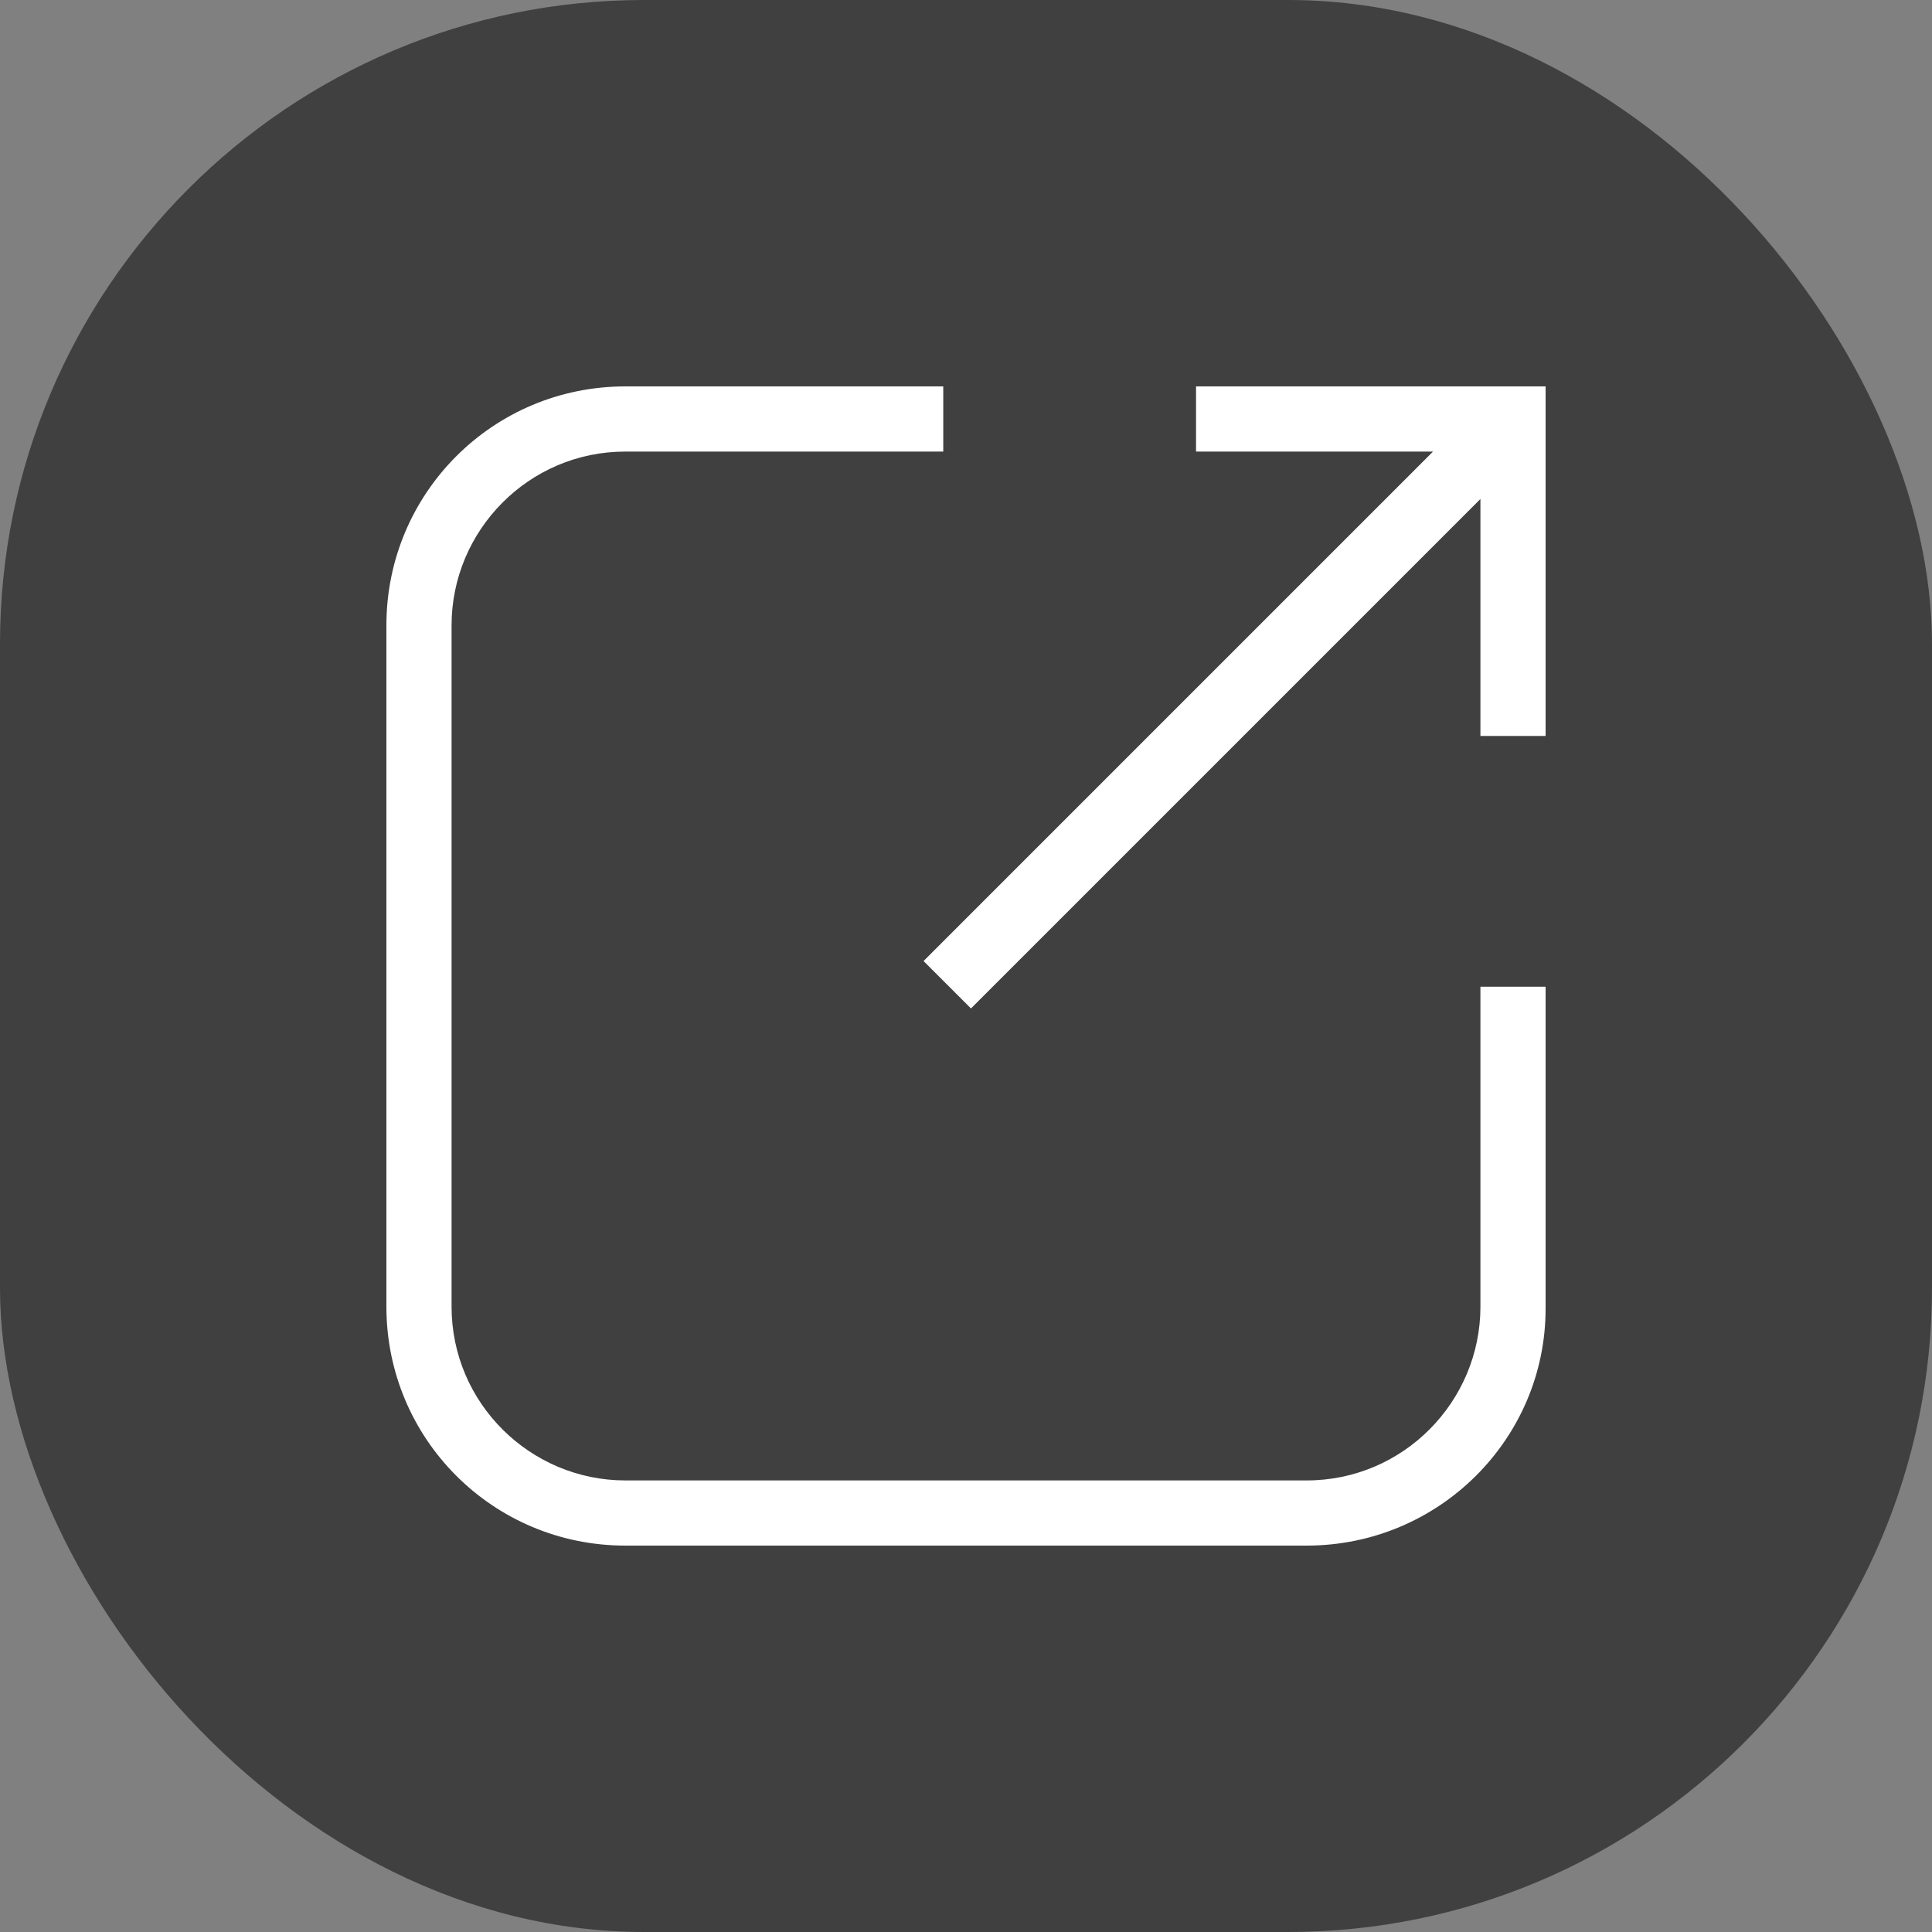
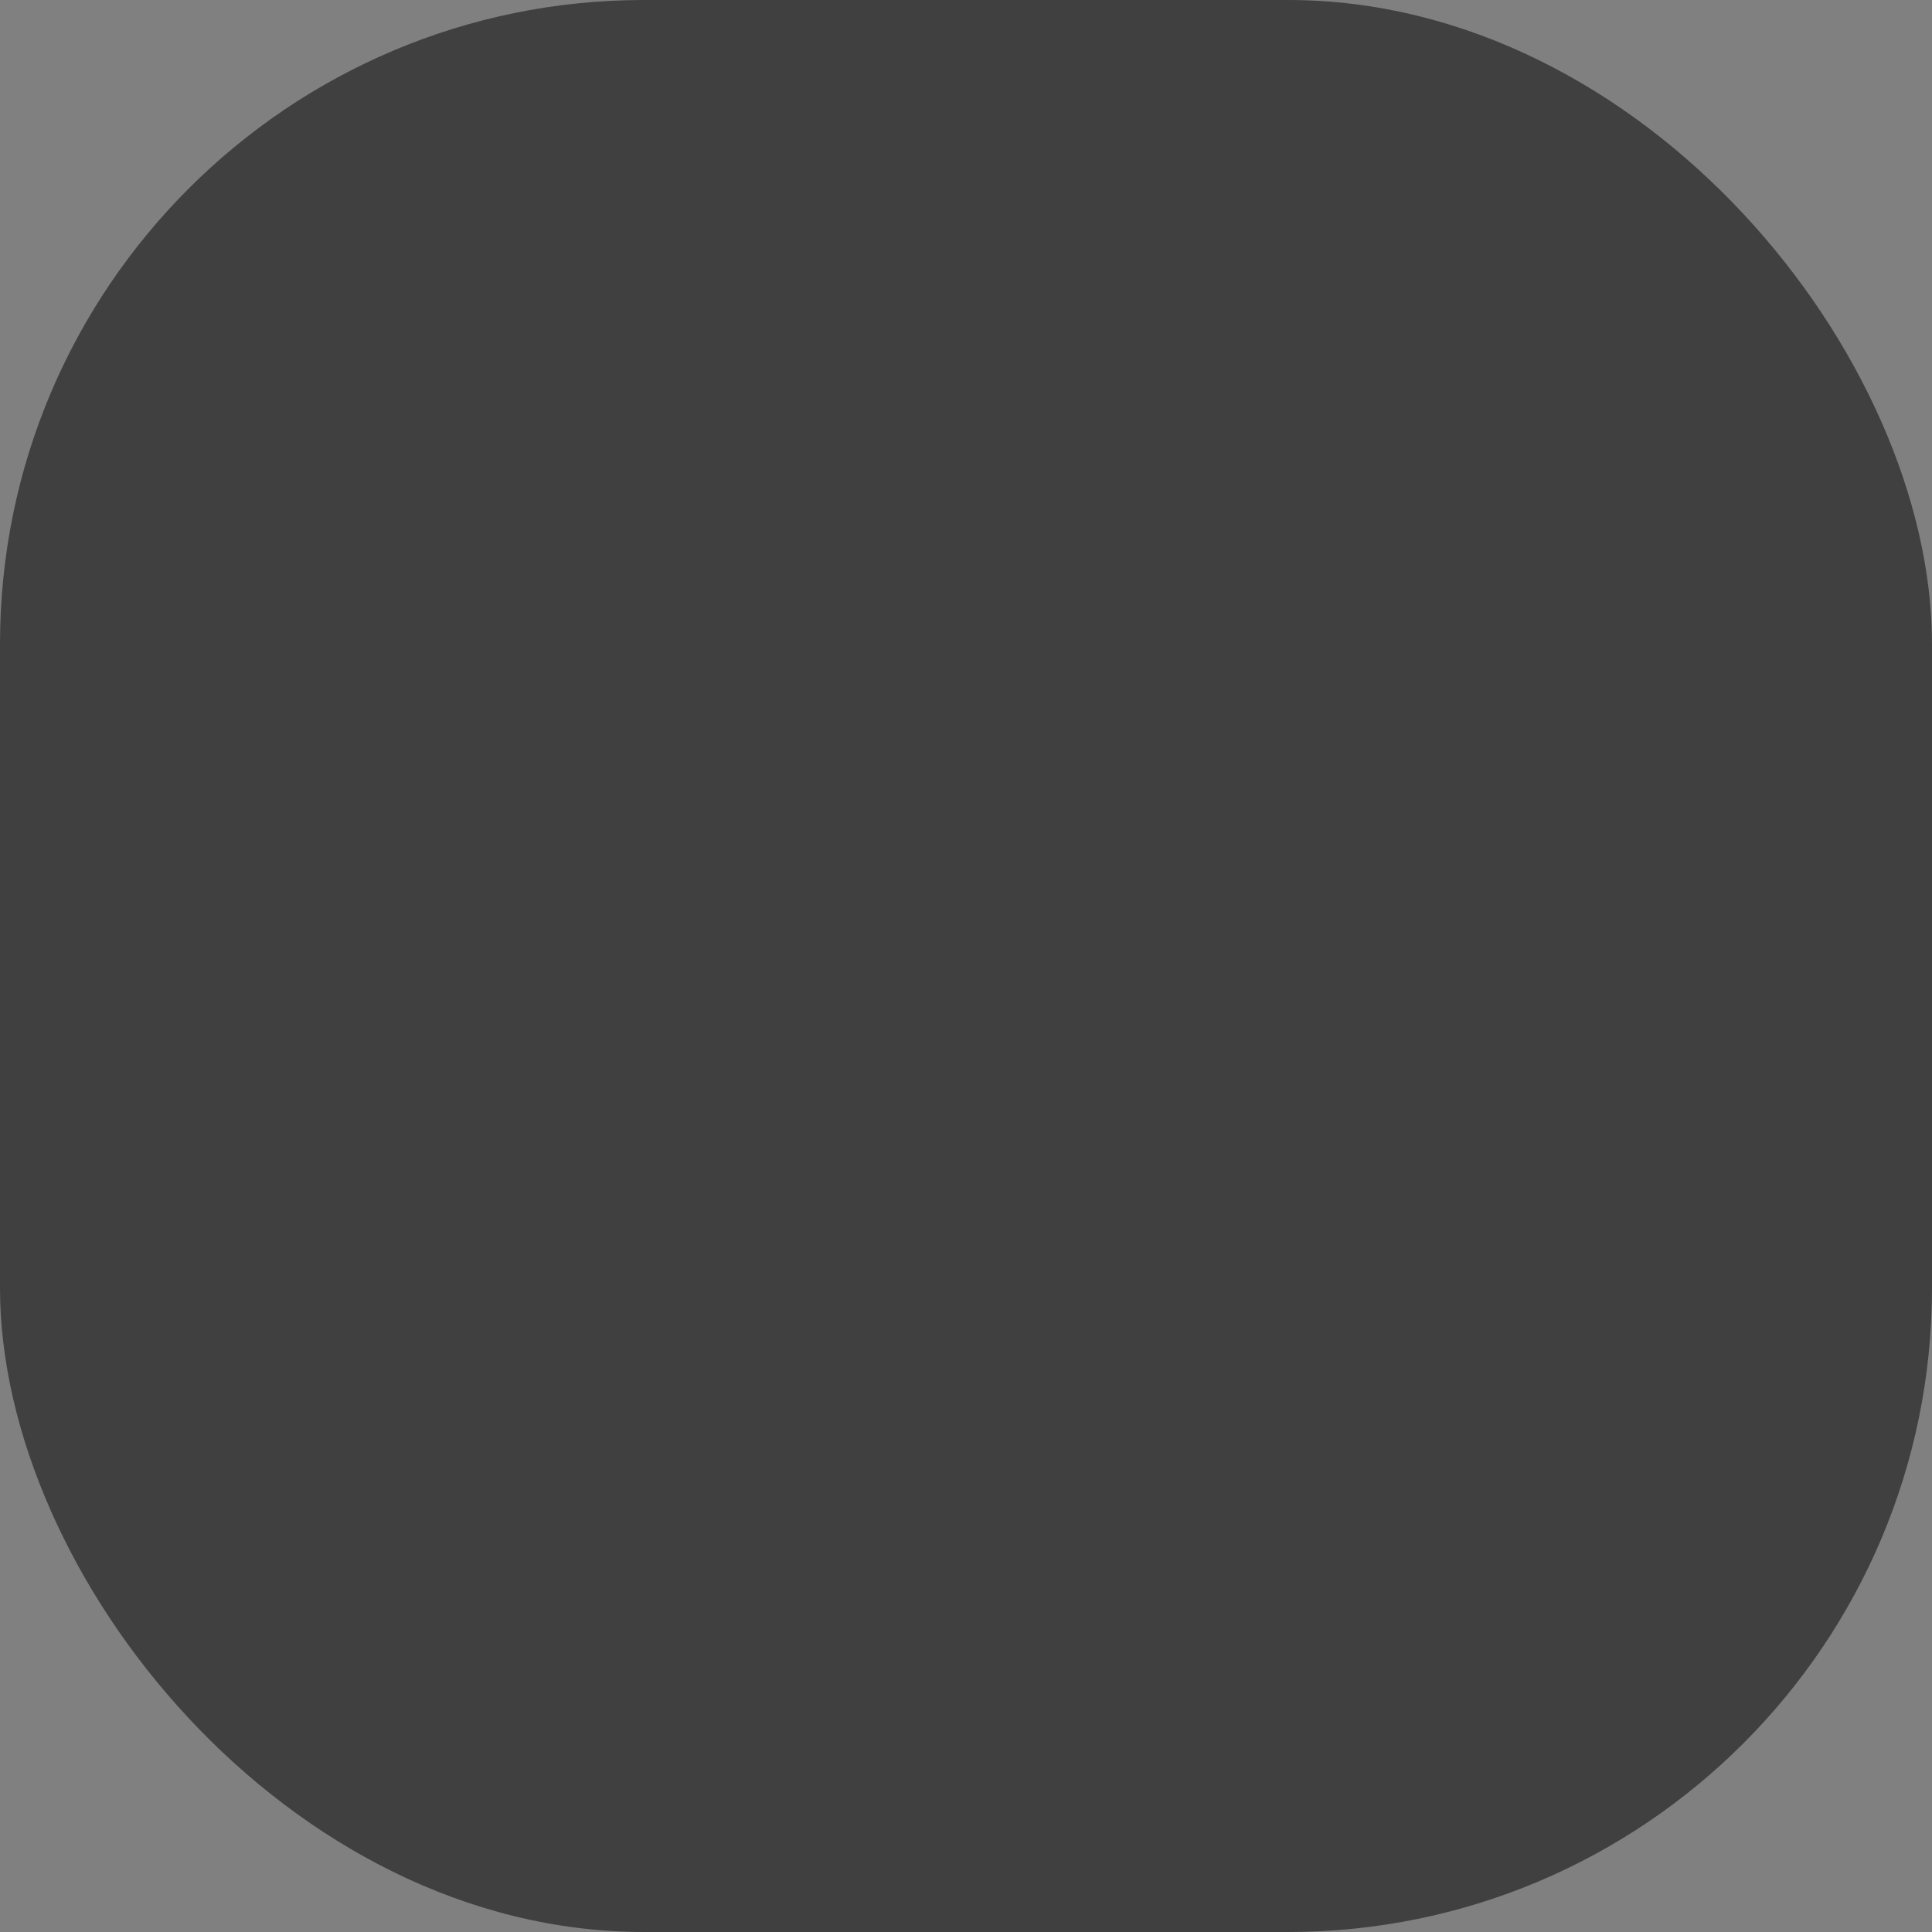
<svg xmlns="http://www.w3.org/2000/svg" width="30" height="30" viewBox="0 0 30 30" fill="none">
  <rect x="0" y="0" width="30" height="30" fill="#808080" stroke="none" />
  <rect opacity="0.5" width="30" height="30" rx="10" fill="black" />
-   <path d="M22.988 11.428V7.748L15.077 15.659L14.341 14.923L22.252 7.012H18.572V6H24V11.428H22.988ZM24 20.32V15.322H22.988V20.29C22.988 21.762 21.792 22.988 20.29 22.988H9.71C8.239 22.988 7.012 21.792 7.012 20.29V11.888V9.71C7.012 8.239 8.208 7.012 9.71 7.012H14.647V6H9.71C7.656 6 6 7.656 6 9.71V11.888V20.29C6 22.344 7.656 24 9.71 24H20.29C22.344 24 24 22.344 24 20.32Z" fill="white" />
</svg>